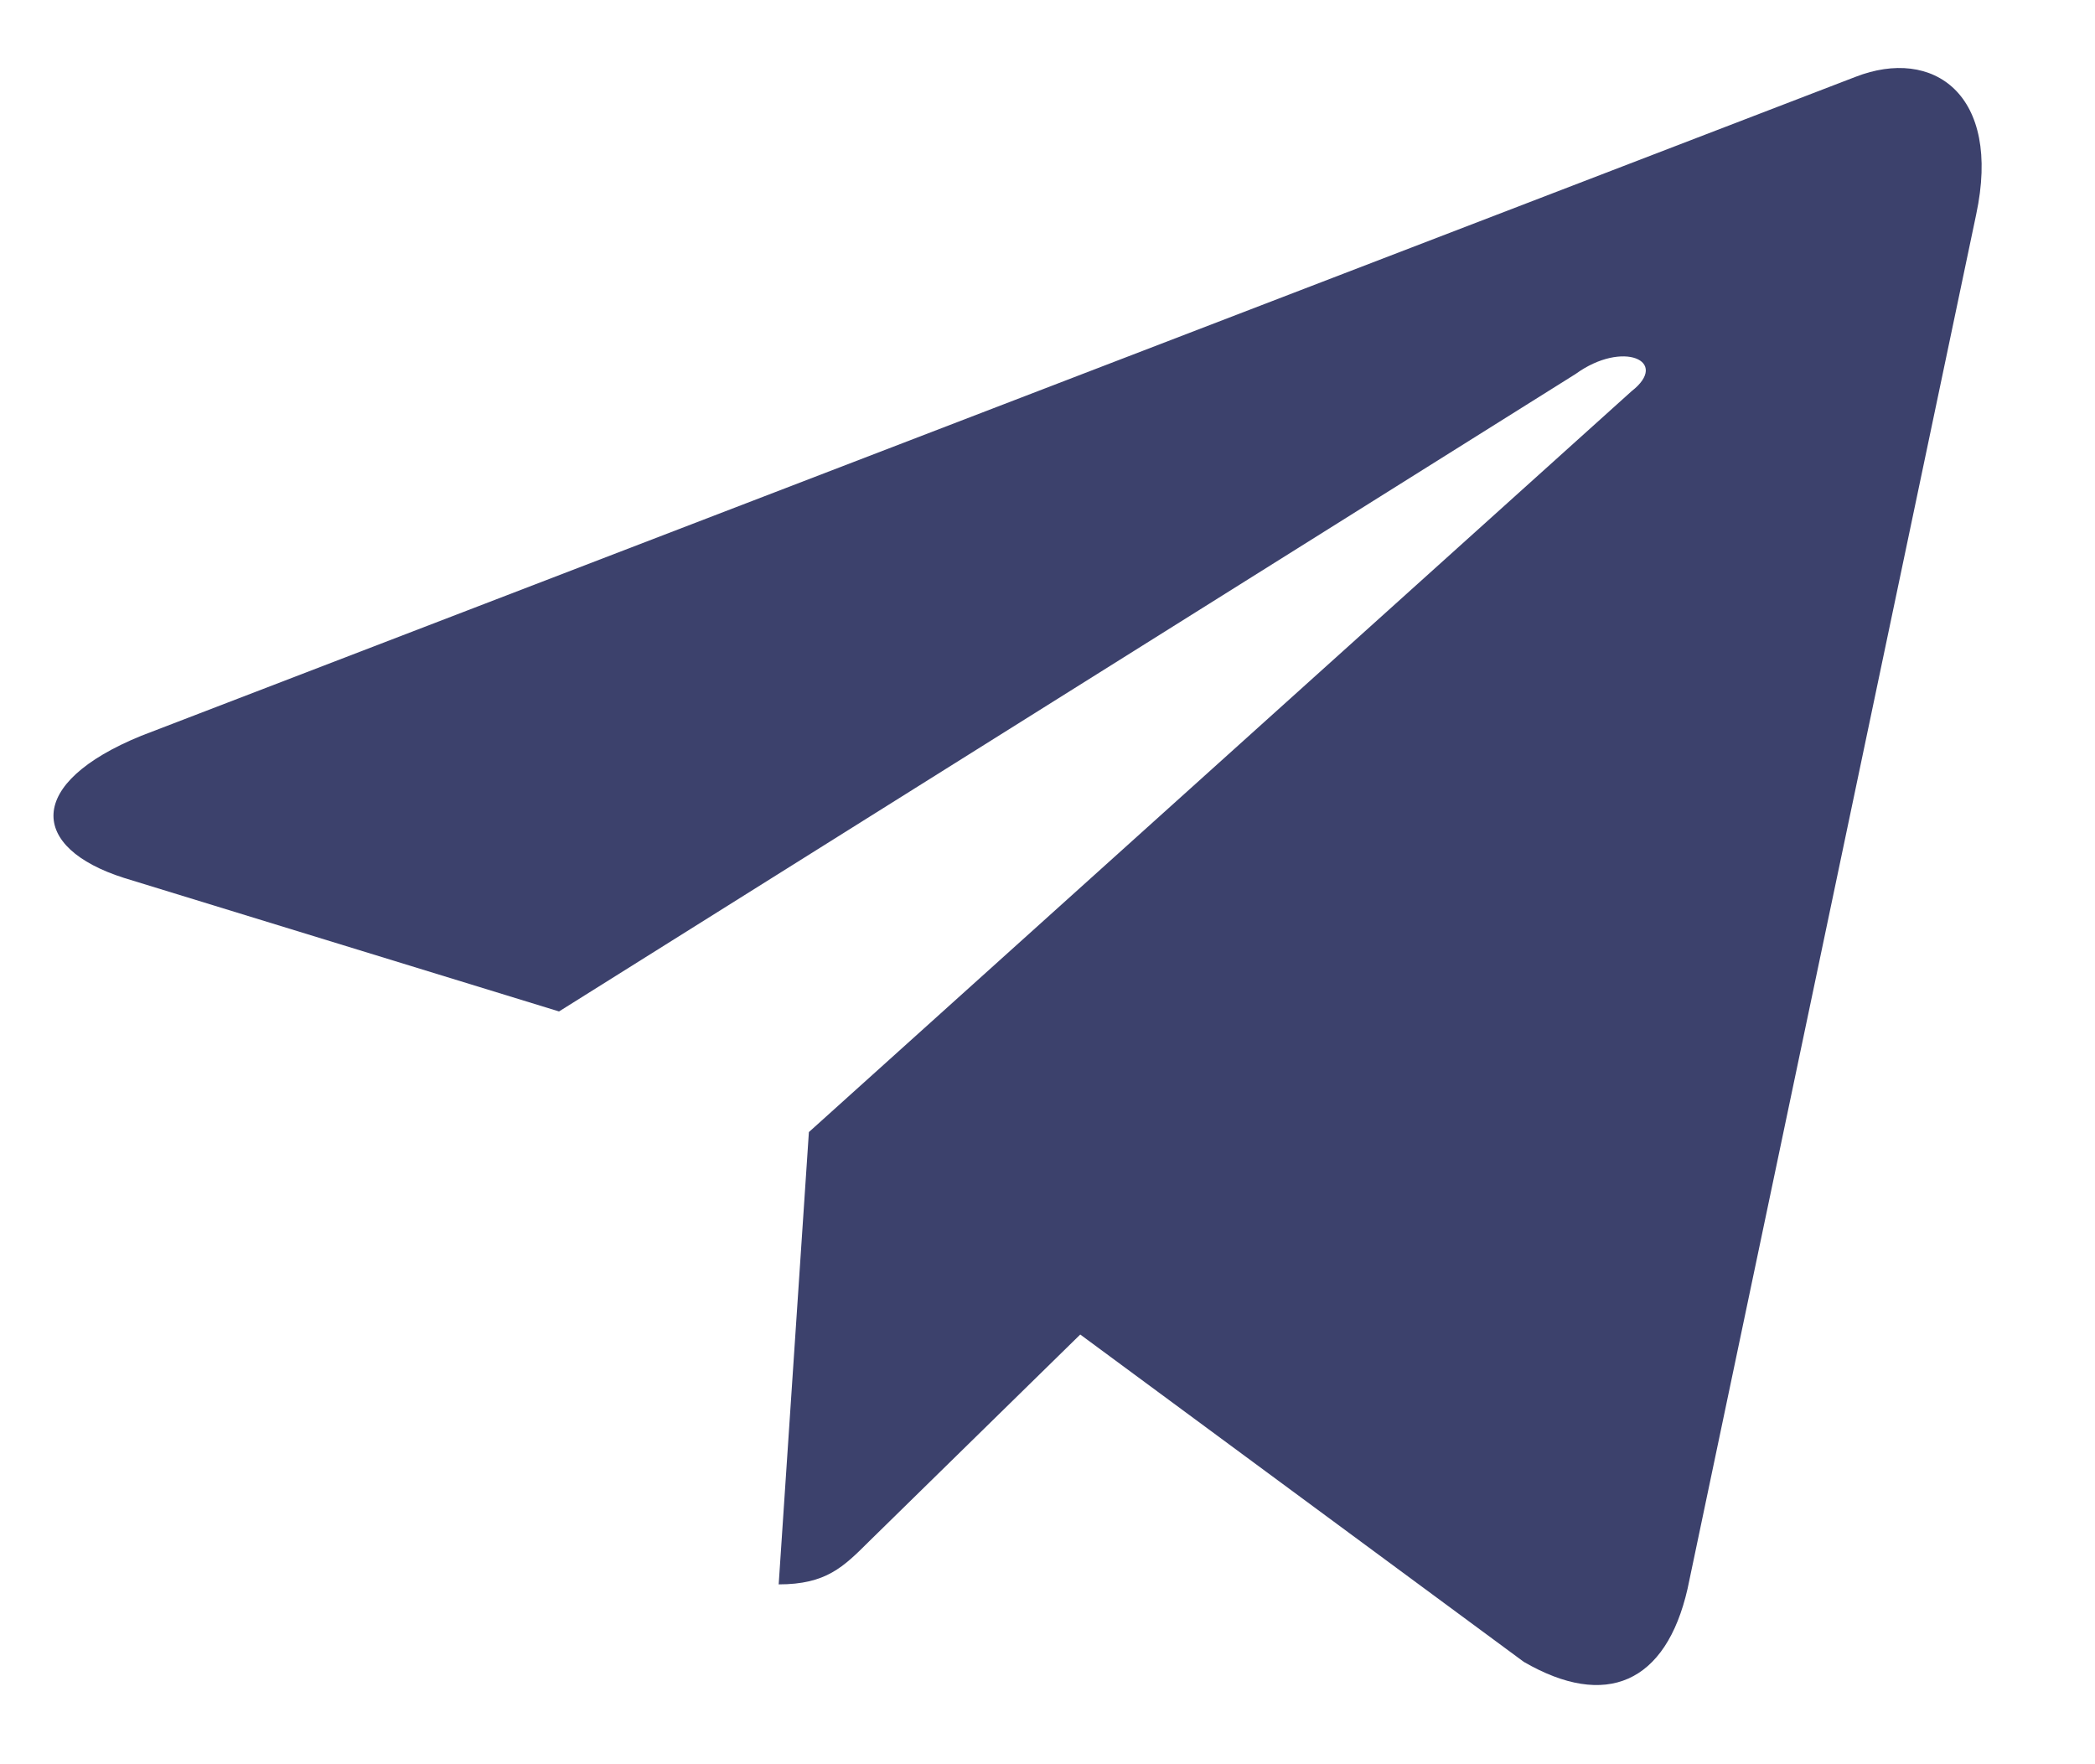
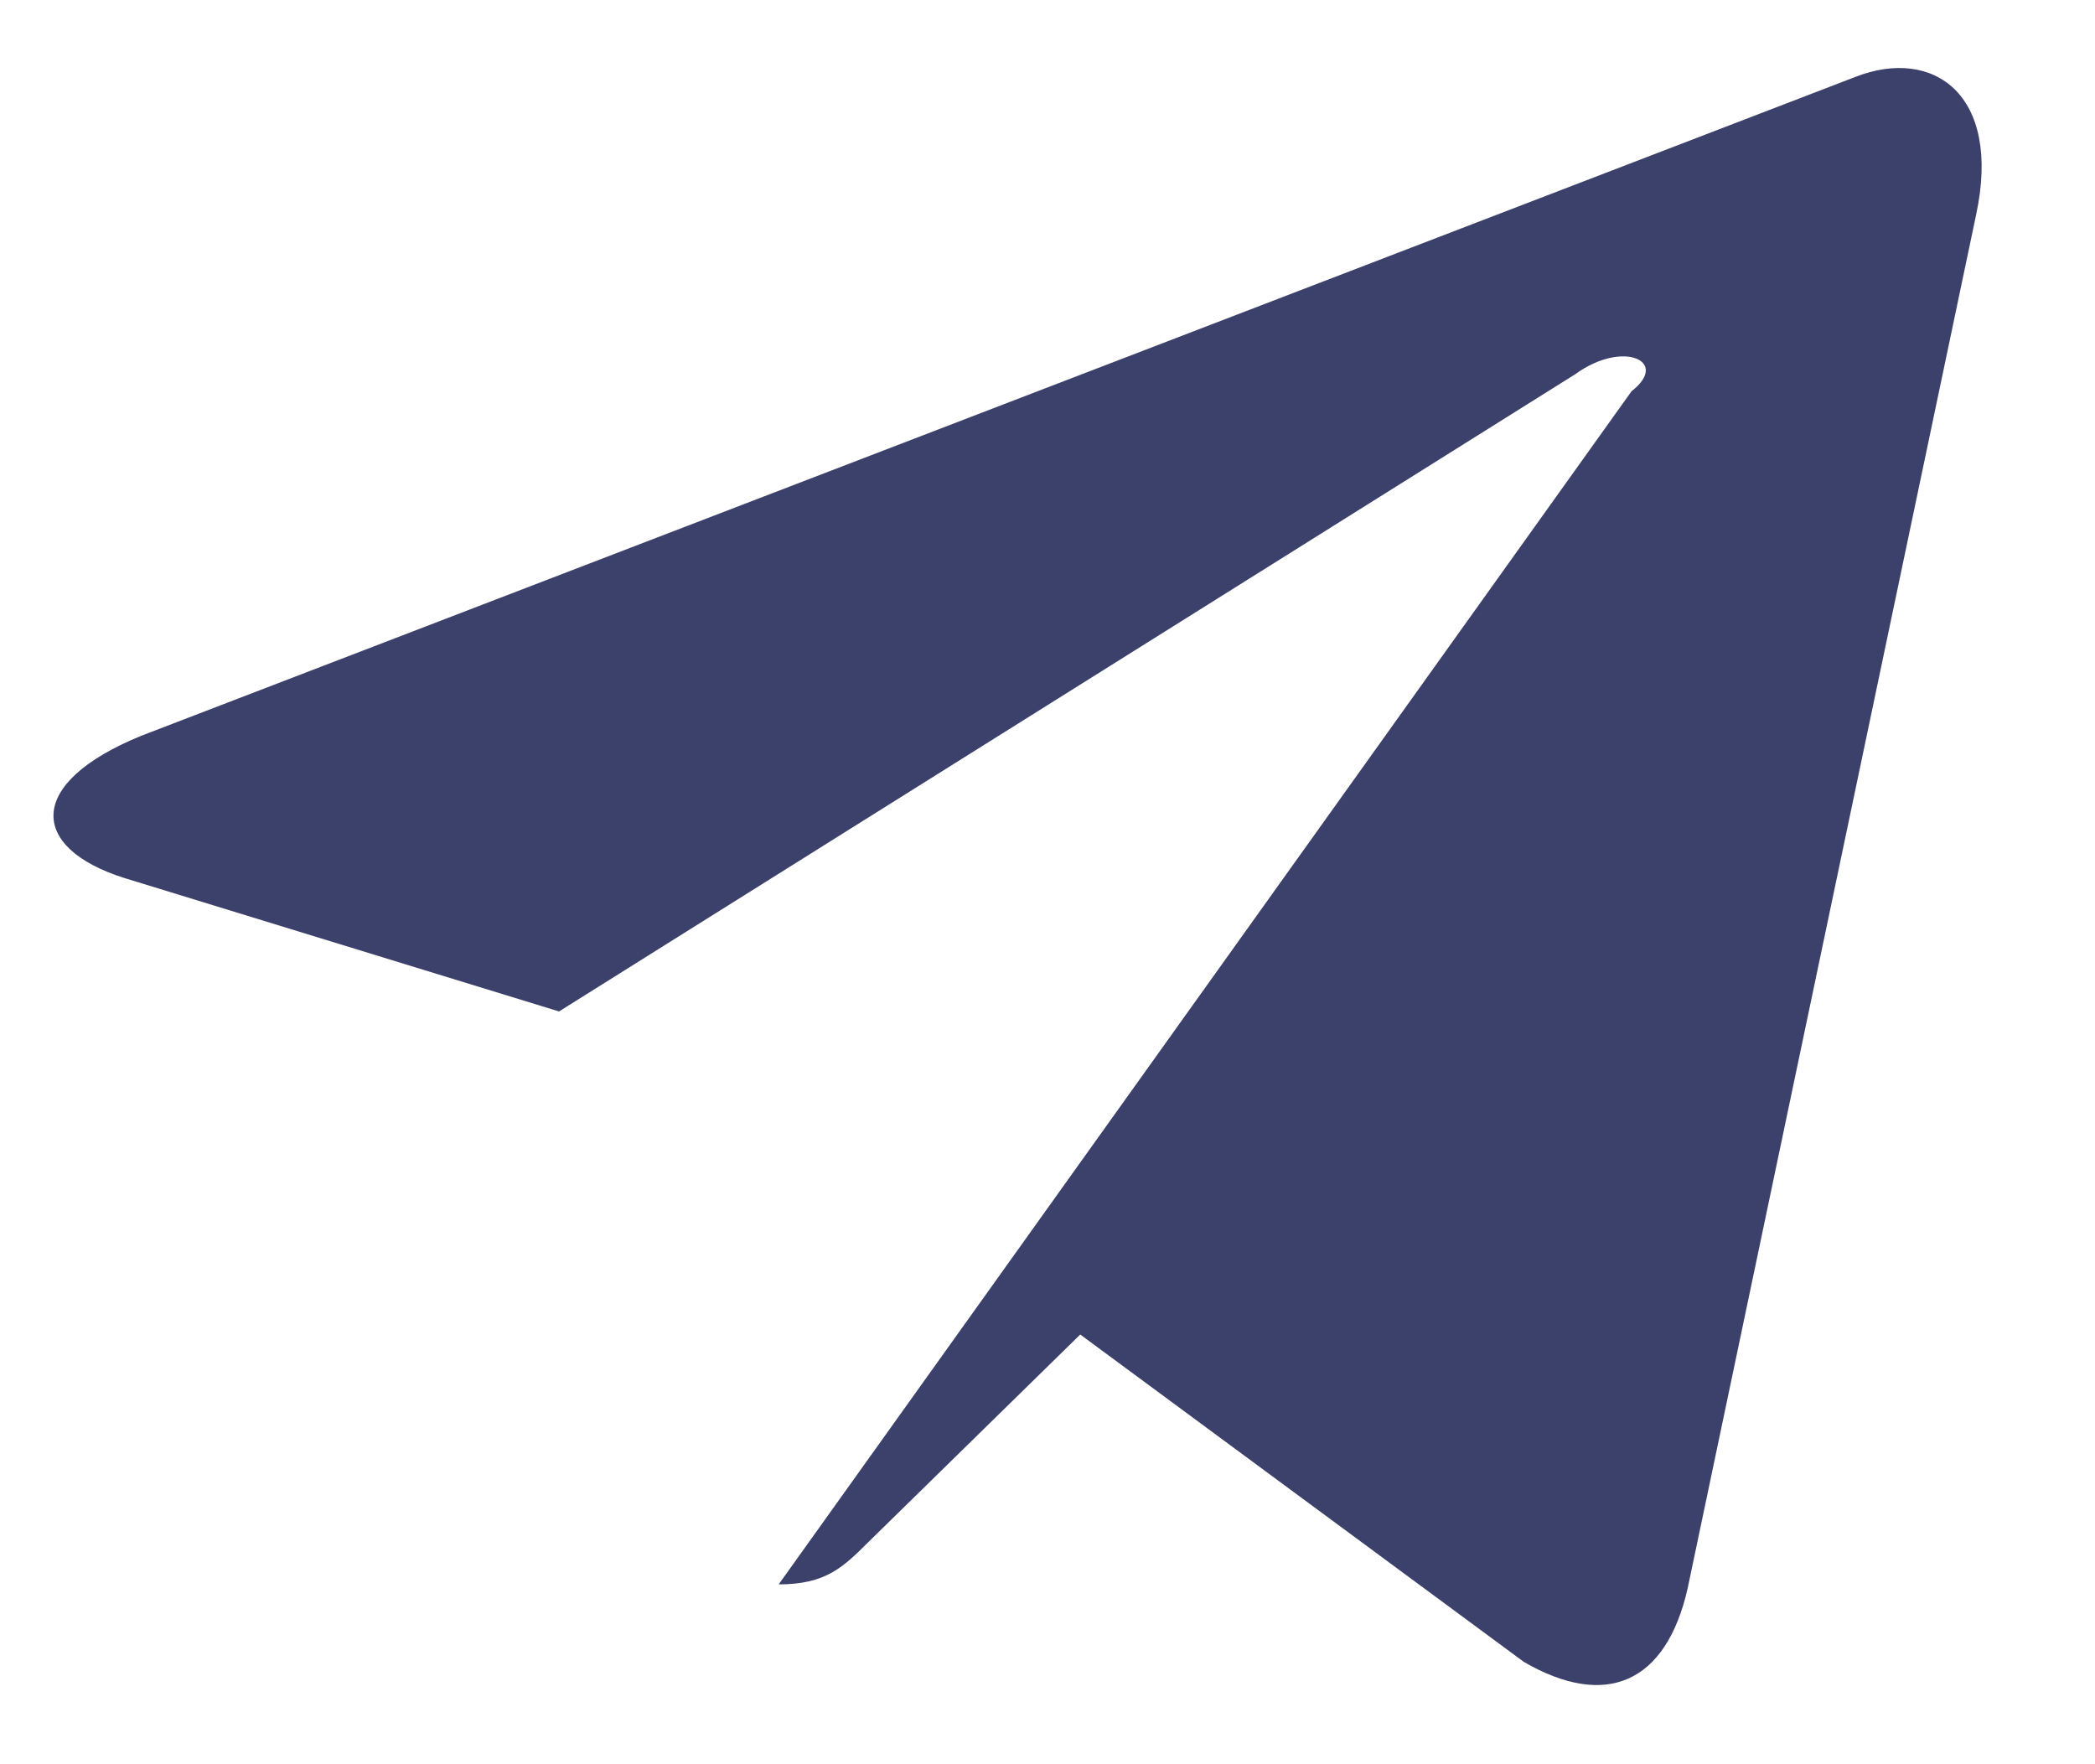
<svg xmlns="http://www.w3.org/2000/svg" width="19" height="16" viewBox="0 0 19 16" fill="none">
-   <path d="M17.922 1.947L15.305 14.408C15.109 15.267 14.562 15.502 13.82 15.072L9.797 12.103L7.883 13.978C7.648 14.212 7.492 14.369 7.062 14.369L7.336 10.267L14.797 3.548C15.148 3.275 14.719 3.08 14.289 3.392L5.07 9.173L1.125 7.962C0.266 7.689 0.227 7.103 1.281 6.673L16.828 0.697C17.531 0.423 18.156 0.853 17.922 1.947Z" fill="#3C416C" />
+   <path d="M17.922 1.947L15.305 14.408C15.109 15.267 14.562 15.502 13.82 15.072L9.797 12.103L7.883 13.978C7.648 14.212 7.492 14.369 7.062 14.369L14.797 3.548C15.148 3.275 14.719 3.08 14.289 3.392L5.07 9.173L1.125 7.962C0.266 7.689 0.227 7.103 1.281 6.673L16.828 0.697C17.531 0.423 18.156 0.853 17.922 1.947Z" fill="#3C416C" />
</svg>